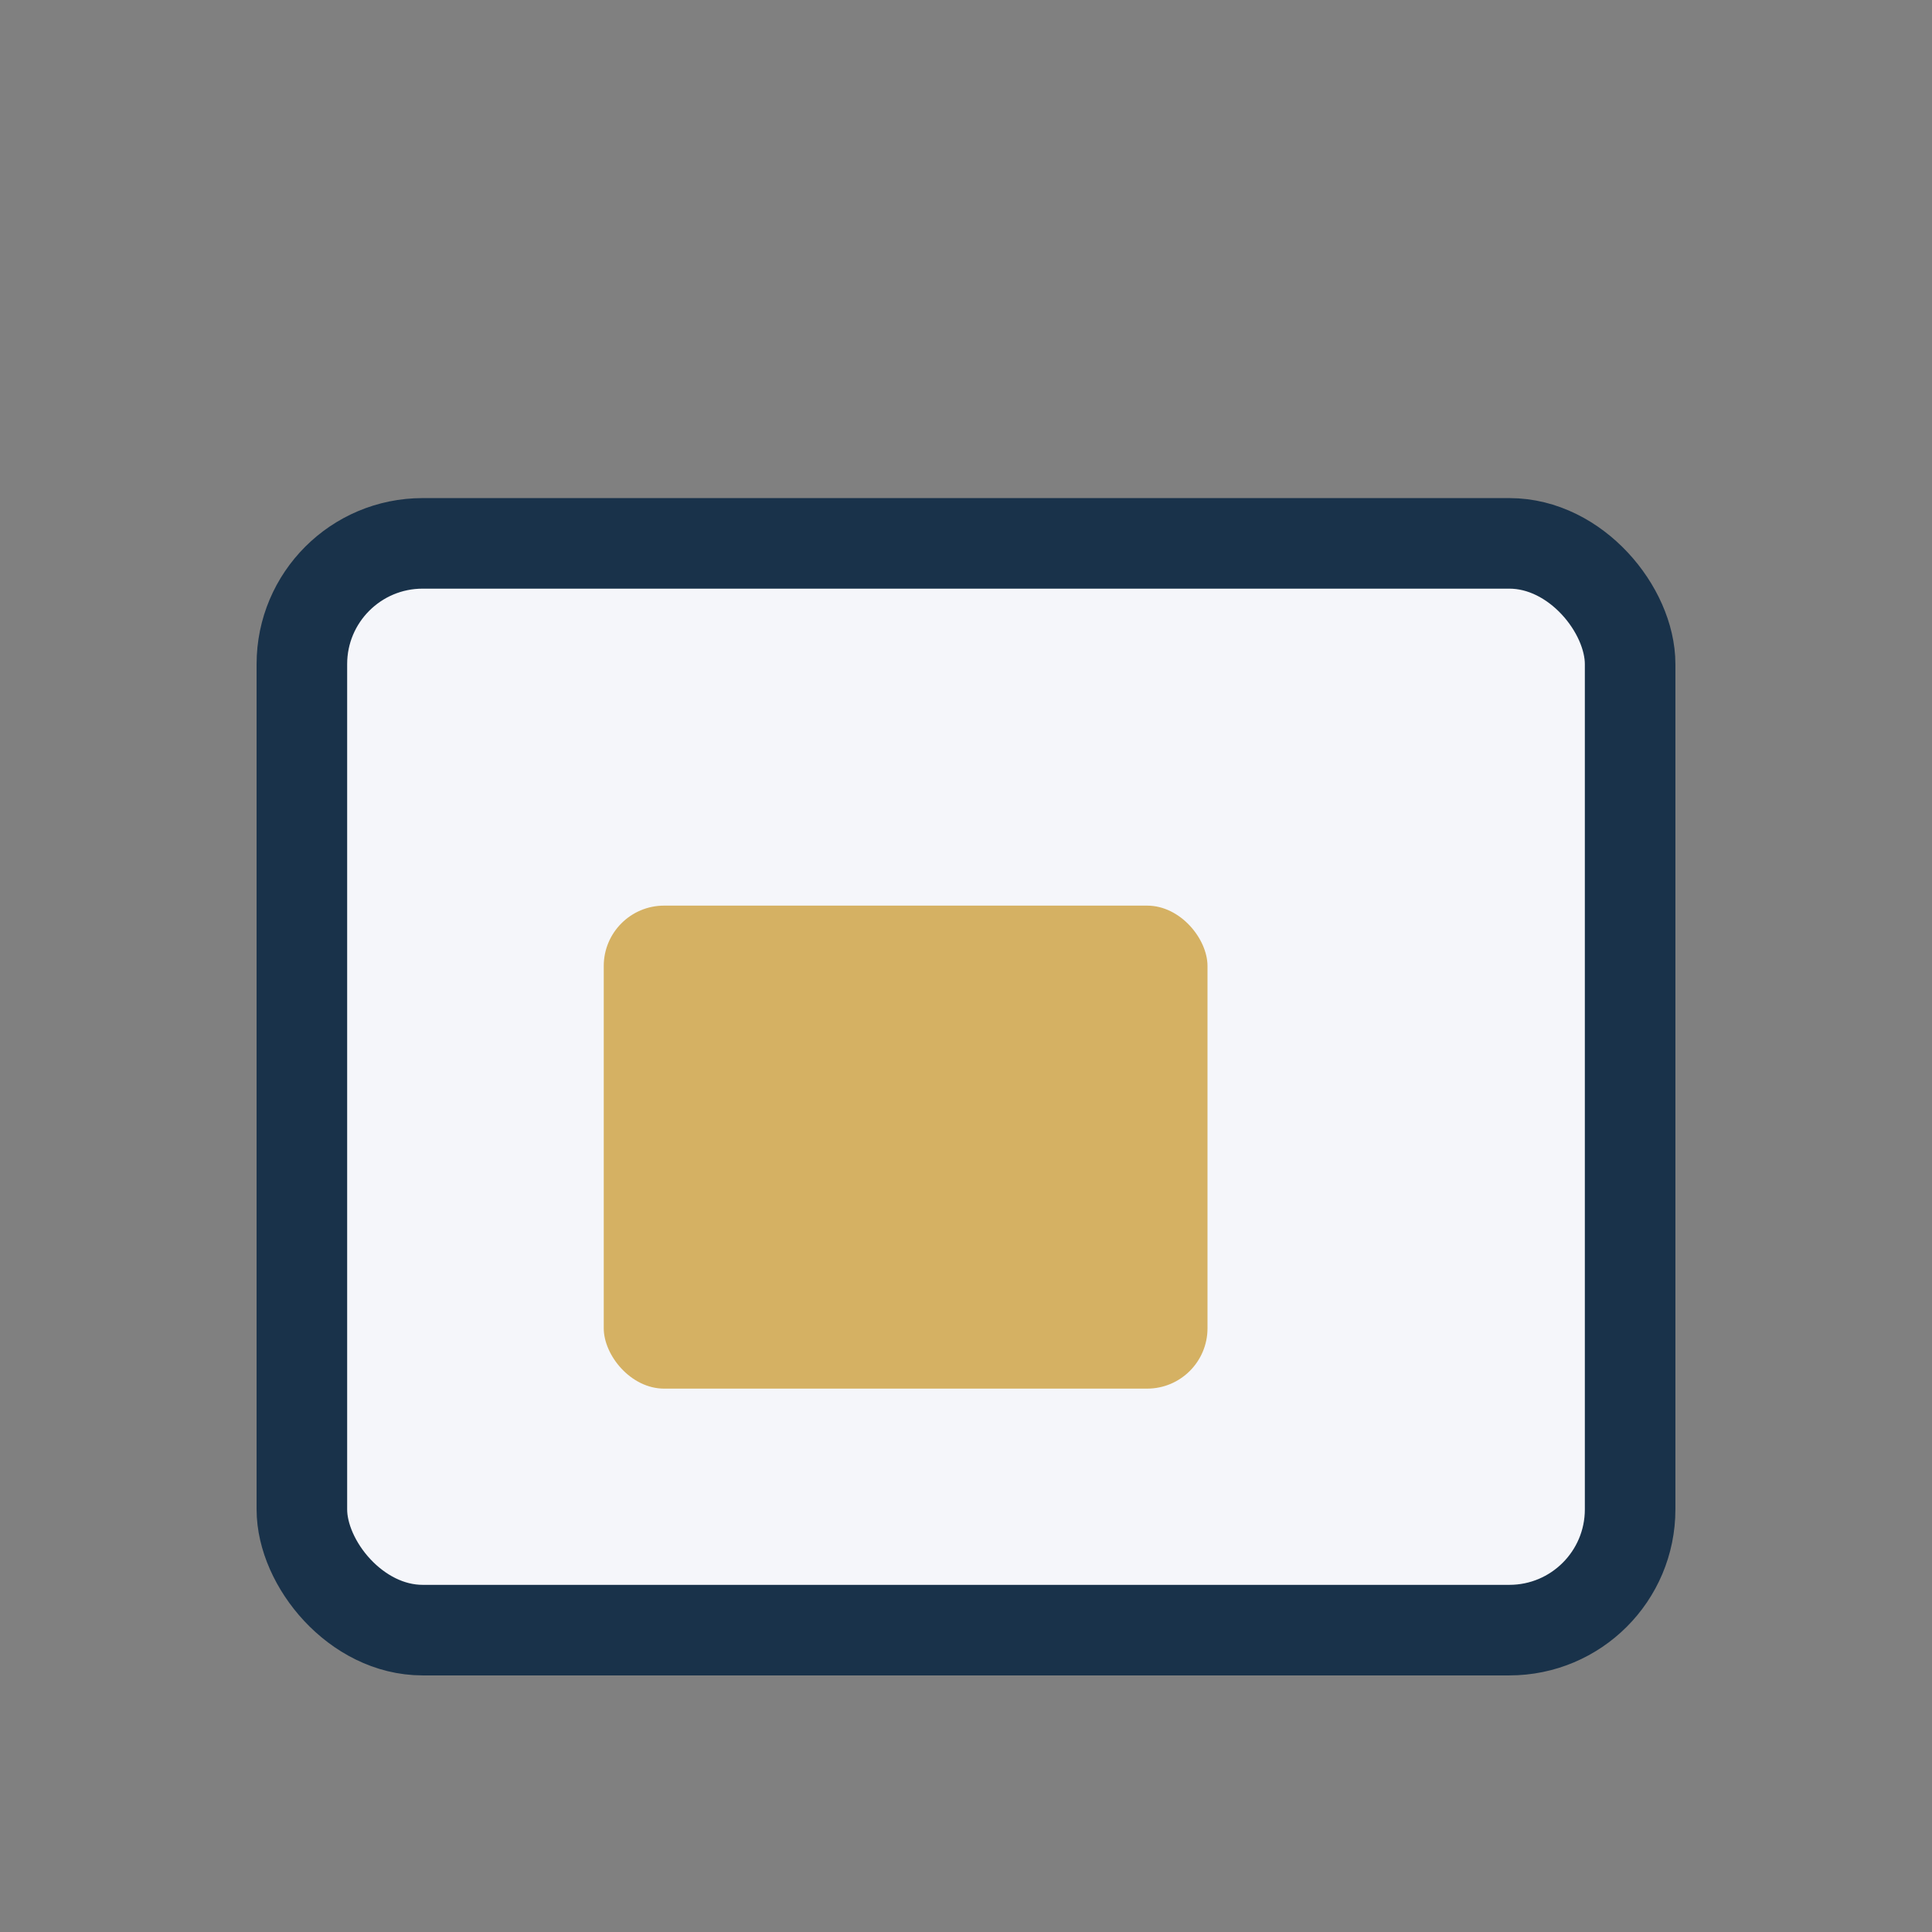
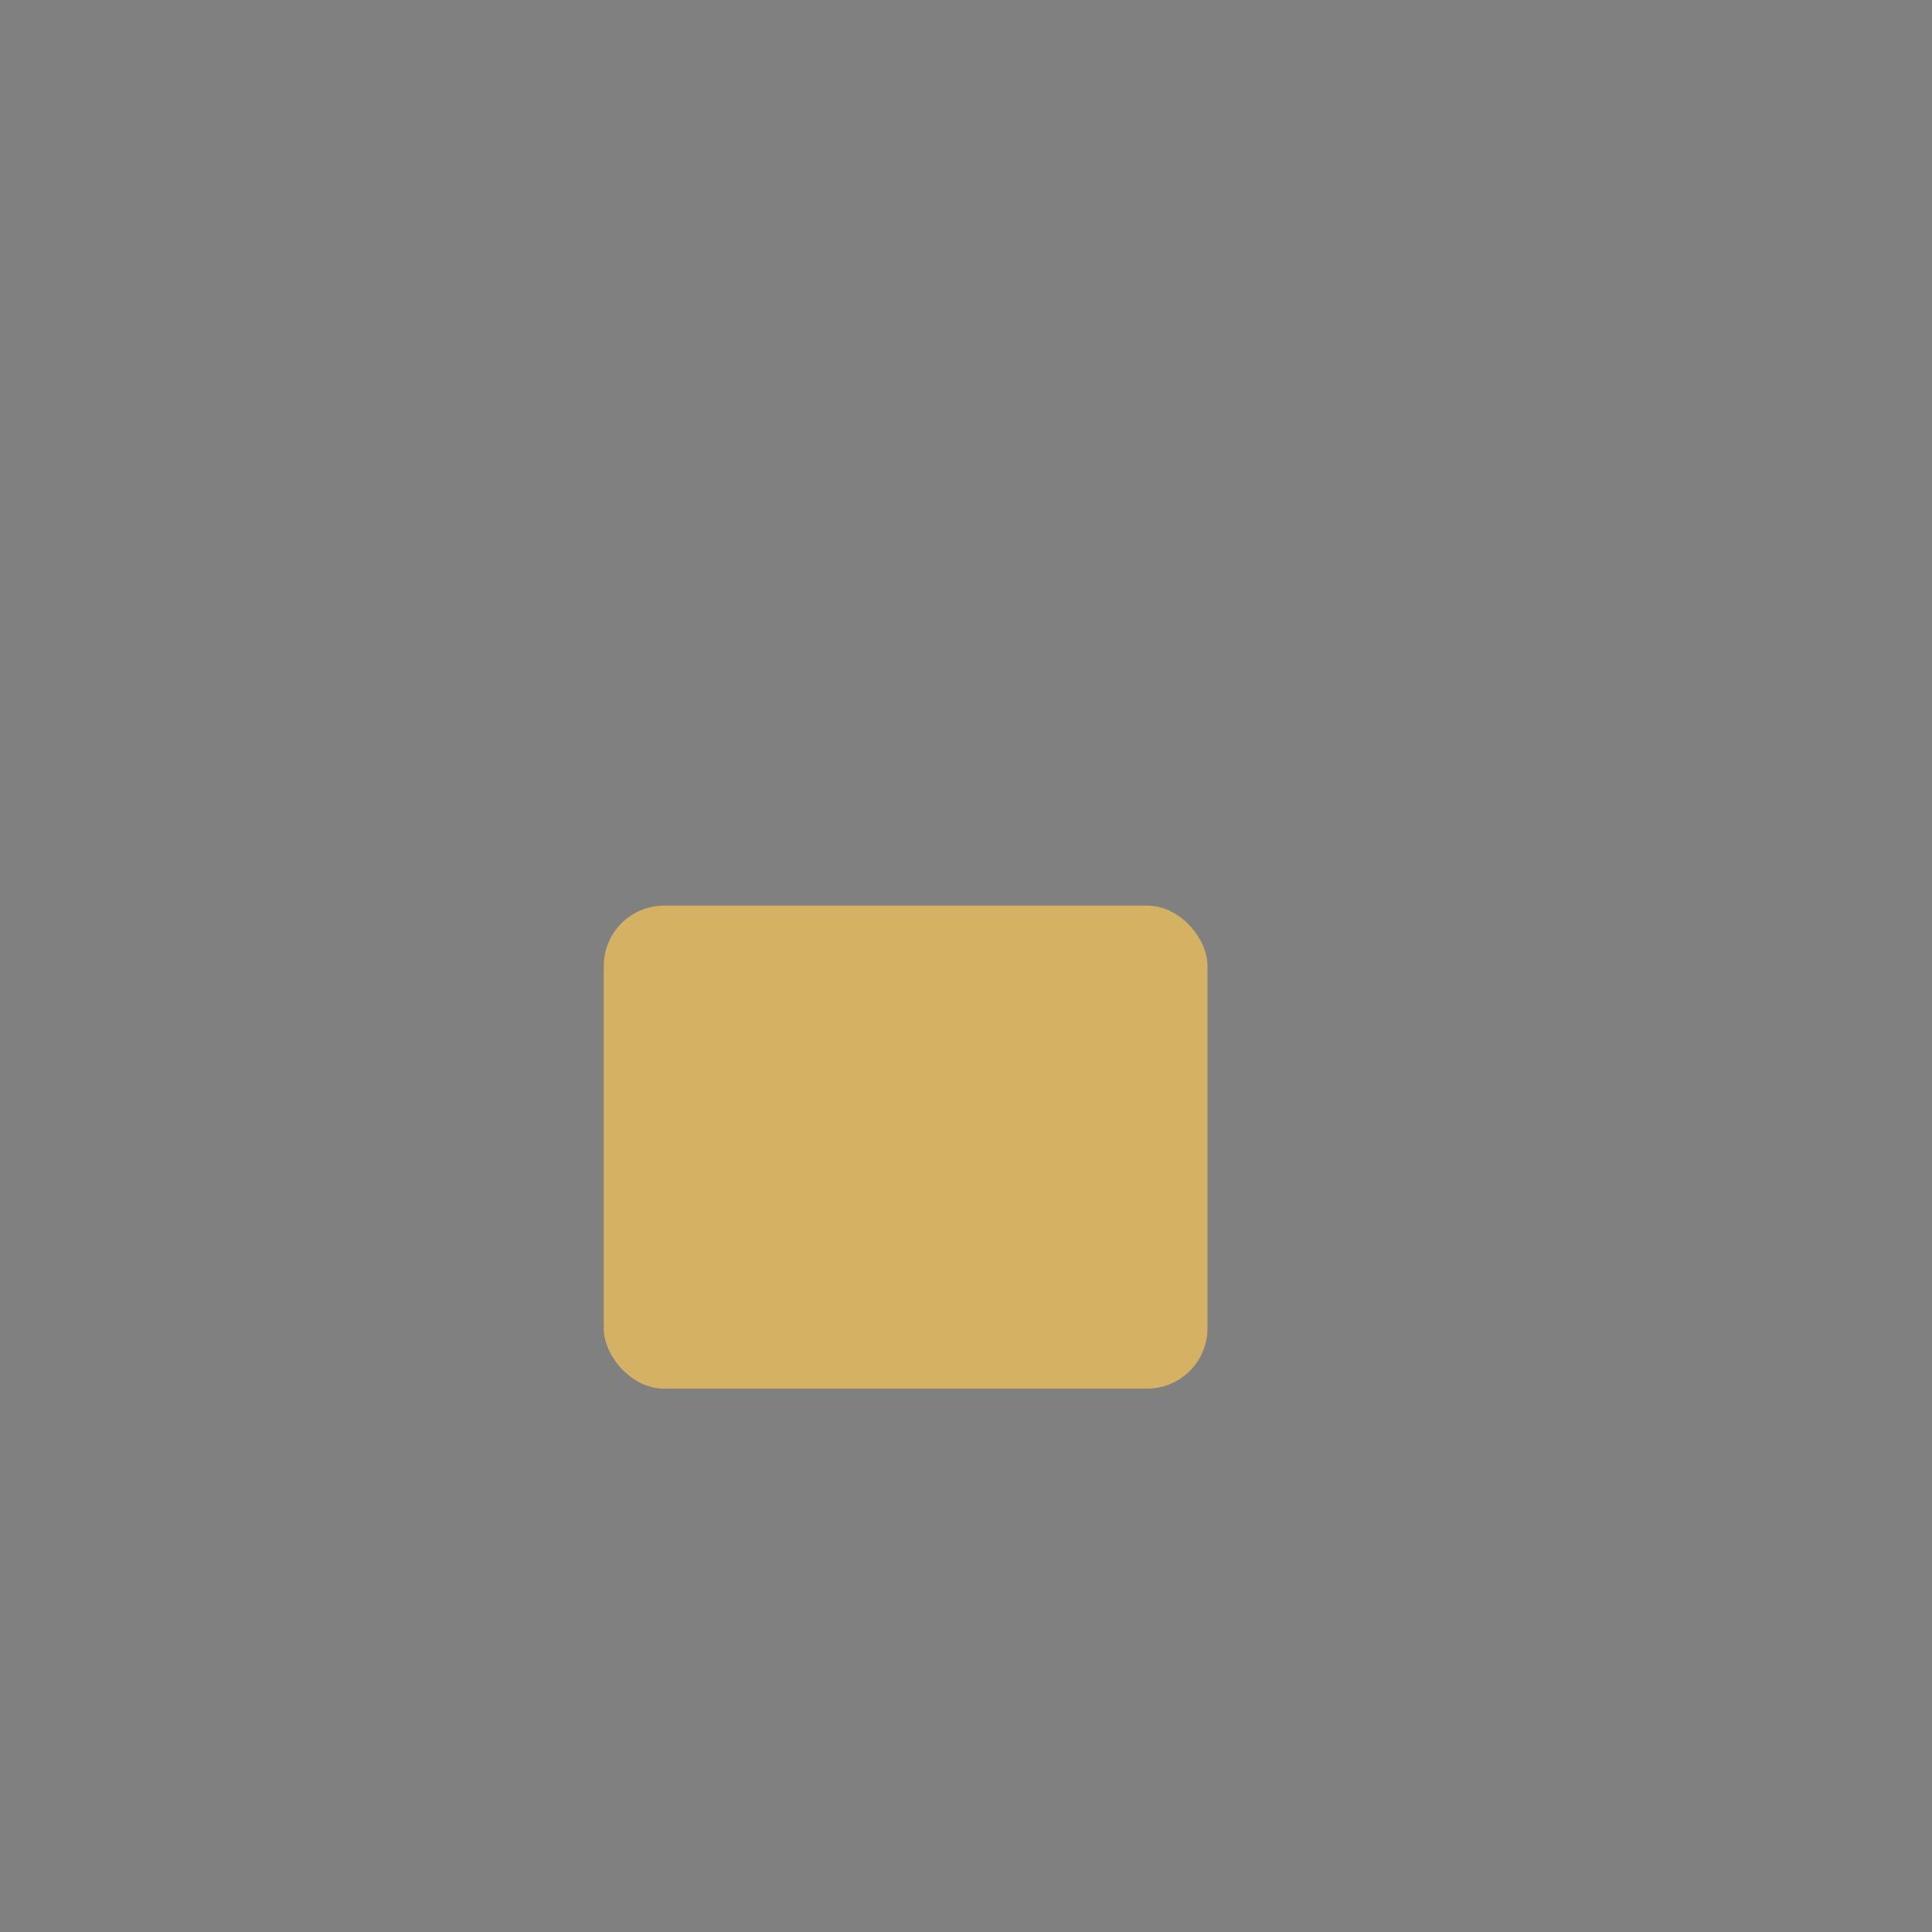
<svg xmlns="http://www.w3.org/2000/svg" width="32" height="32" viewBox="0 0 32 32">
  <rect x="0" y="0" width="32" height="32" fill="#808080" stroke="none" />
-   <rect x="5" y="9" width="22" height="18" rx="2" fill="#F5F6FA" stroke="#19324A" stroke-width="1.5" />
  <rect x="10" y="15" width="10" height="8" rx="1" fill="#D5B163" />
</svg>